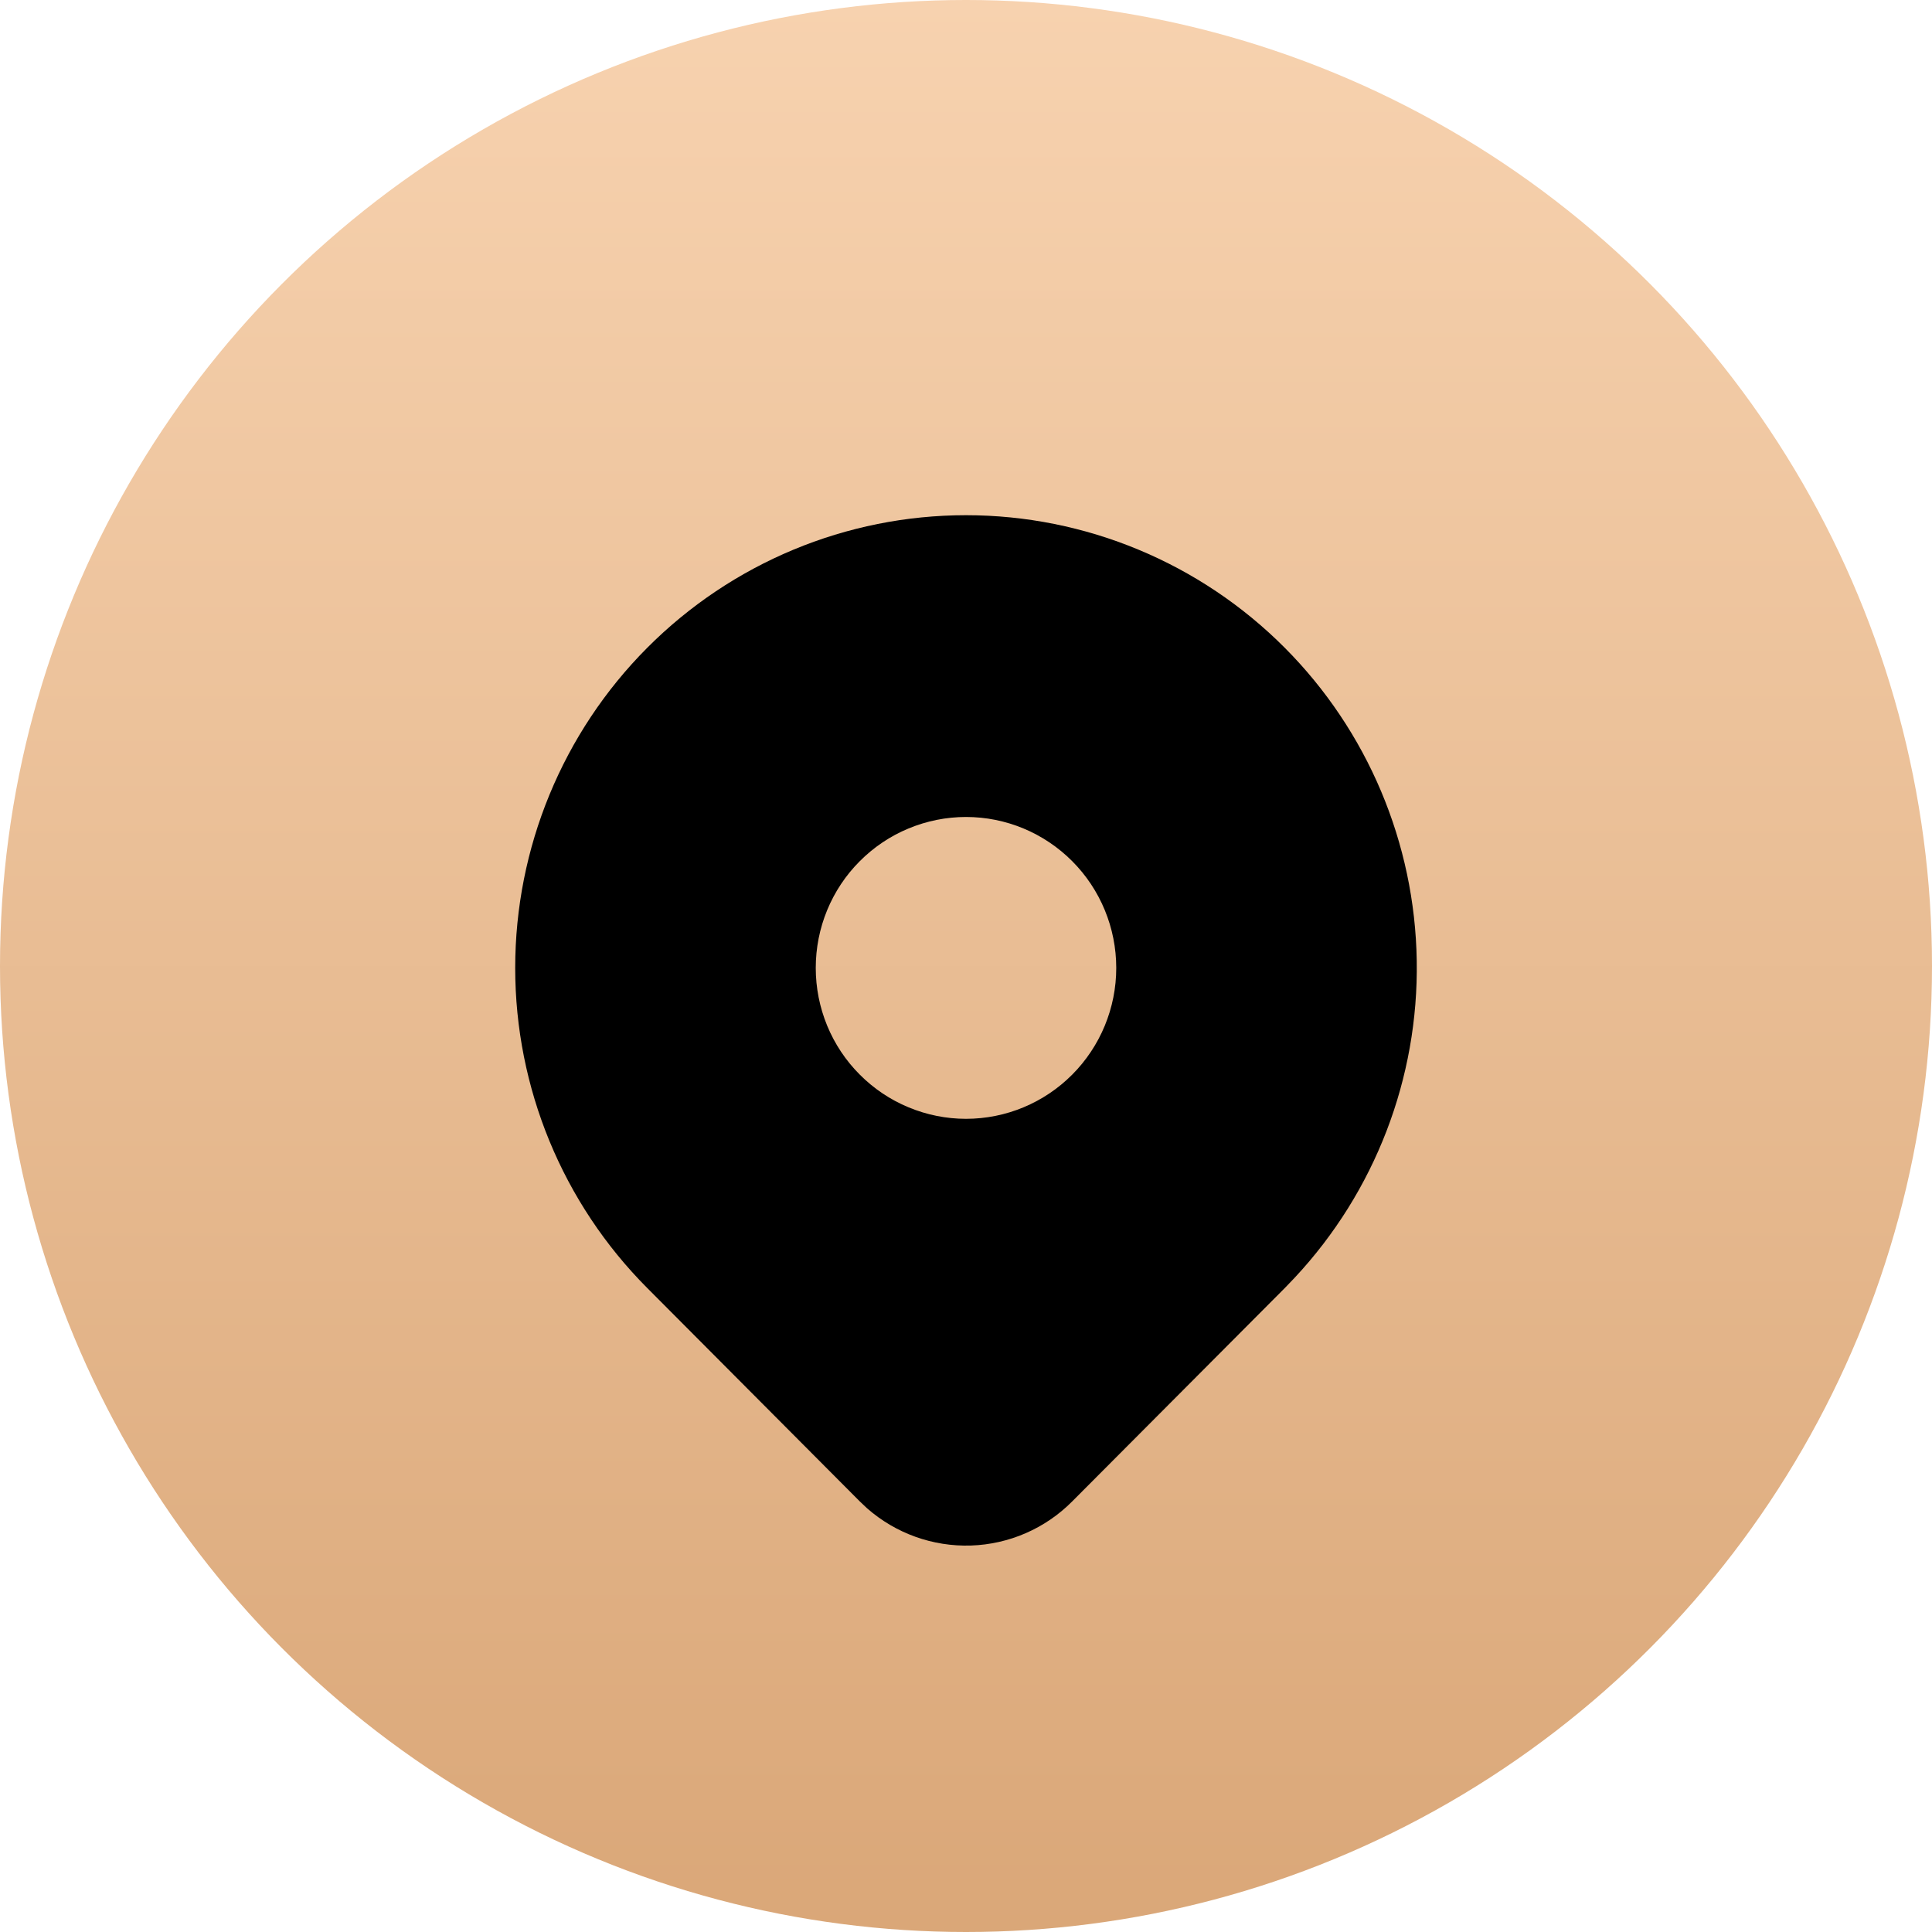
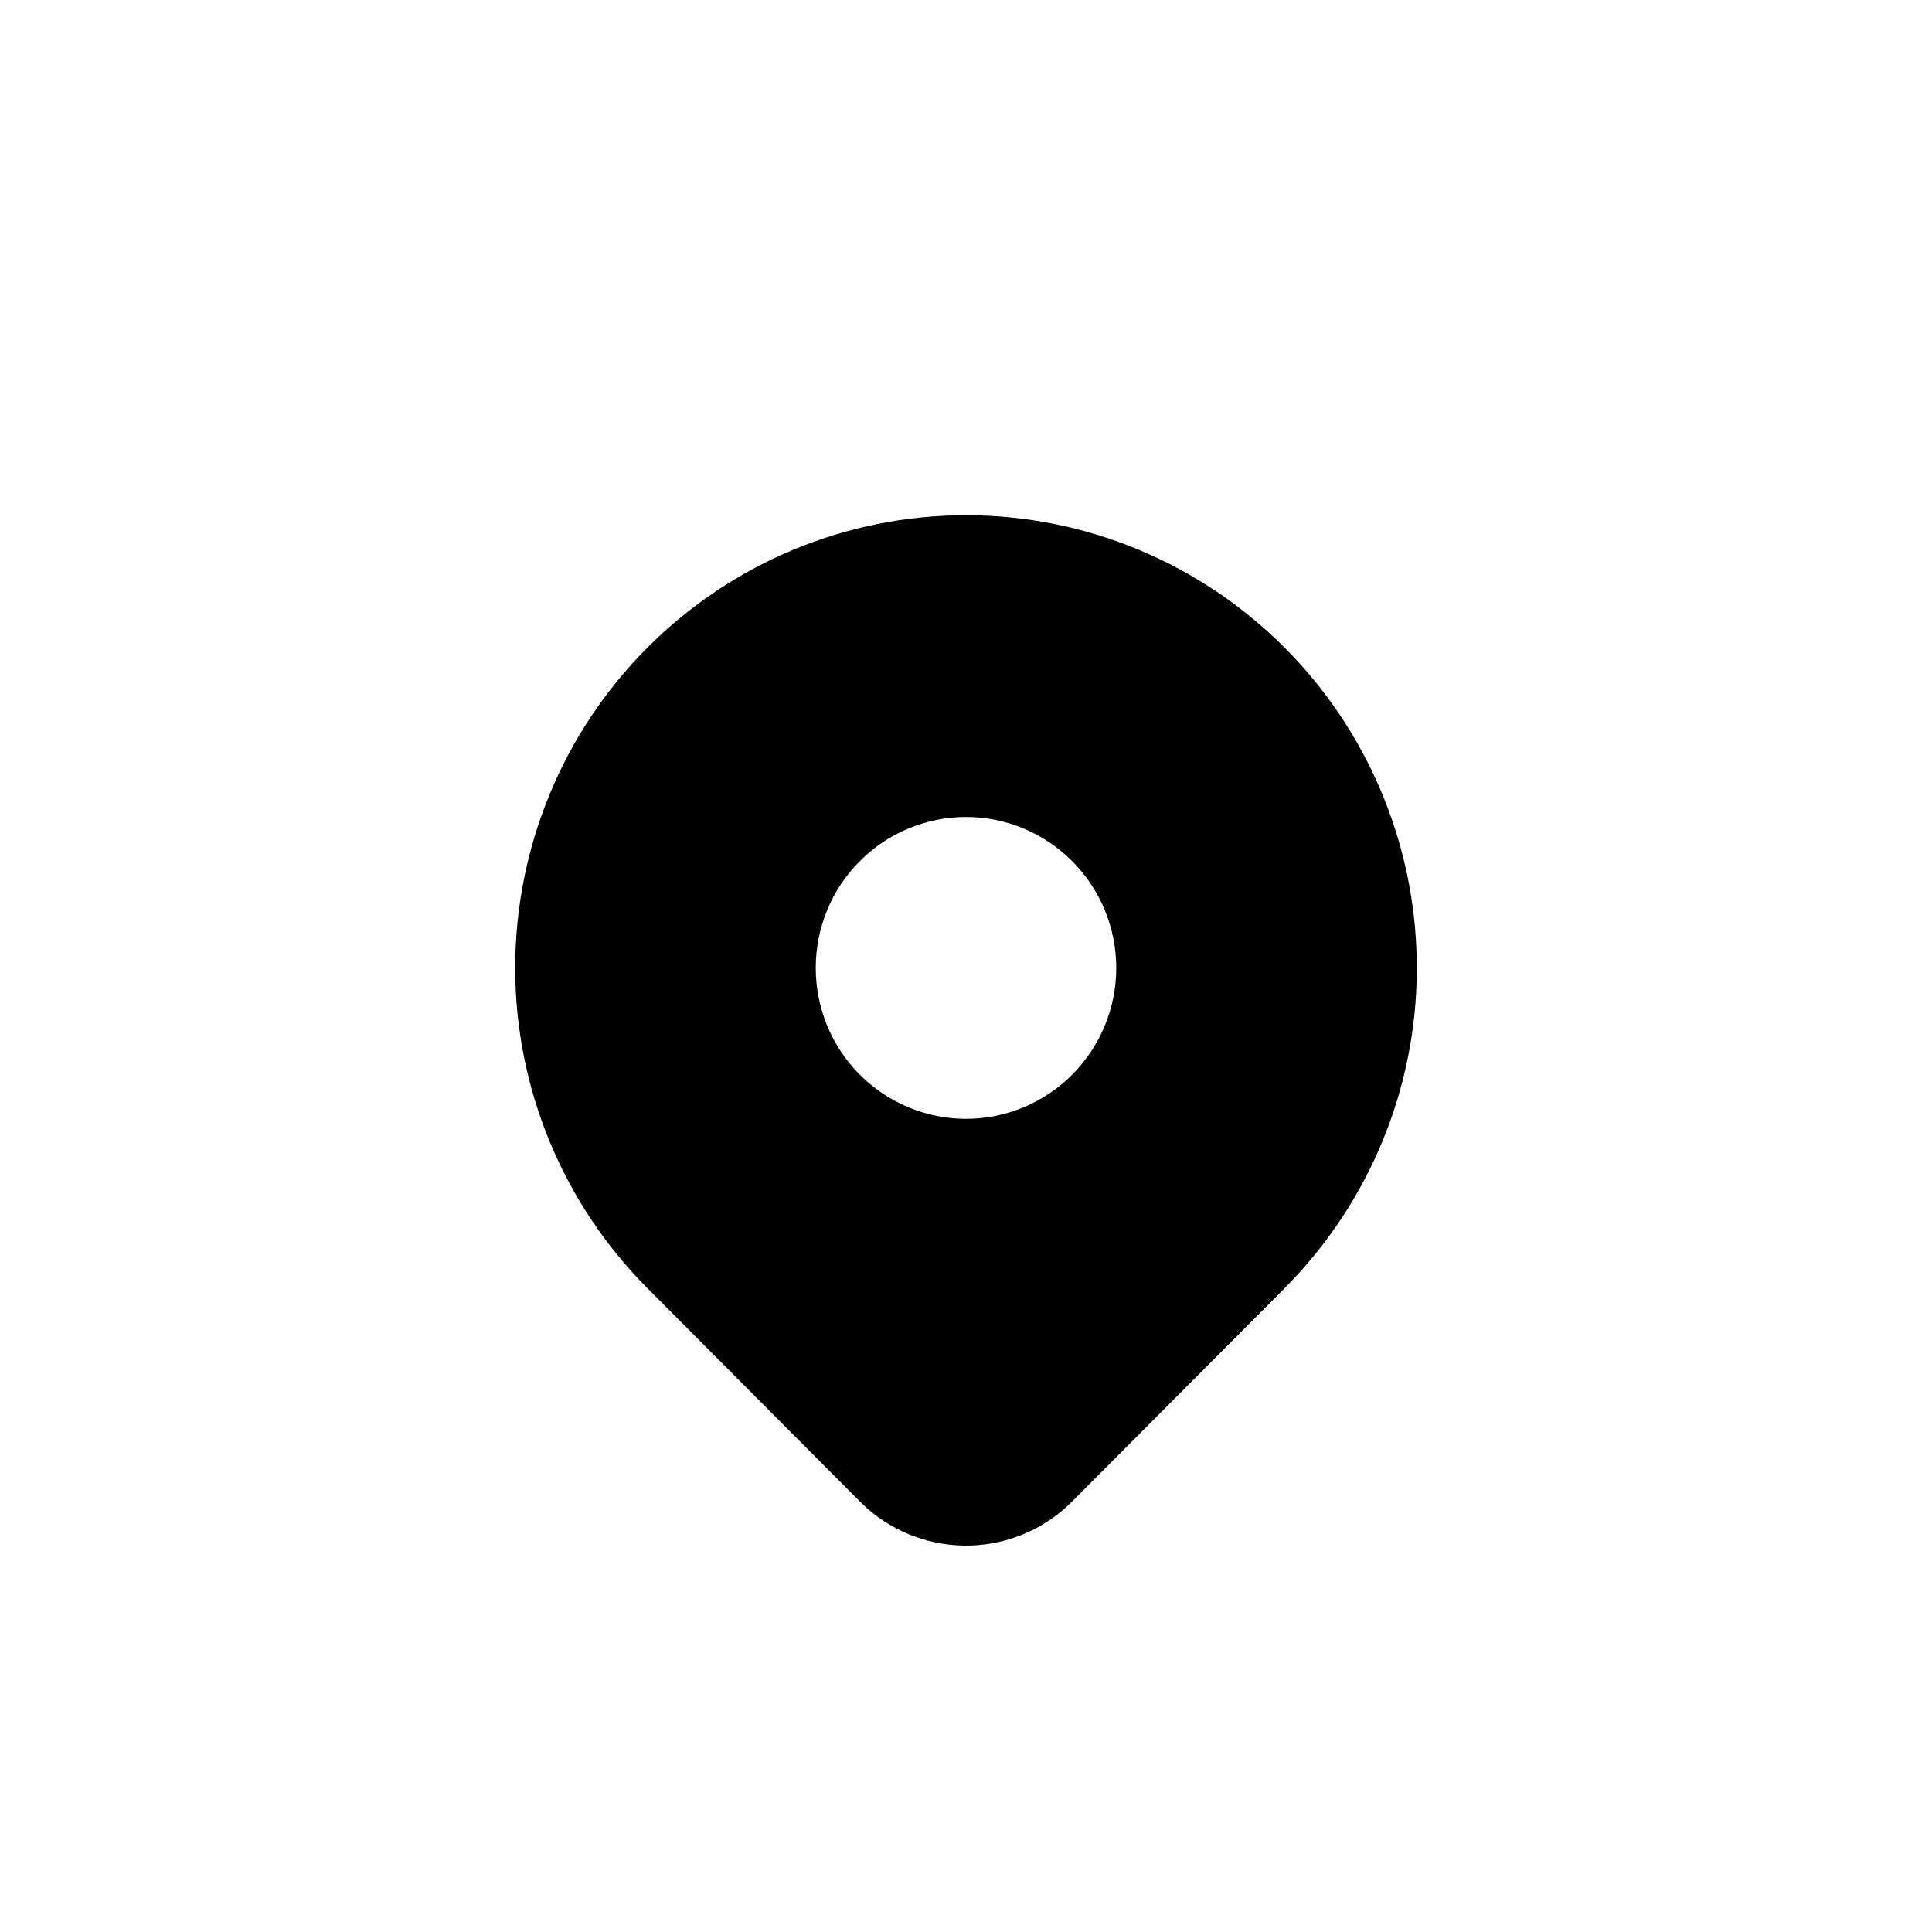
<svg xmlns="http://www.w3.org/2000/svg" width="30" height="30" viewBox="0 0 30 30" fill="none">
-   <circle cx="15" cy="15" r="15" fill="url(#paint0_linear_48_107)" />
  <path d="M19.95 10.059C21.235 11.349 21.97 13.091 21.999 14.916C22.029 16.741 21.35 18.505 20.107 19.837L19.95 20.001L16.649 23.314C16.231 23.735 15.669 23.979 15.077 23.999C14.485 24.018 13.908 23.811 13.463 23.42L13.351 23.314L10.05 20C8.737 18.682 8 16.894 8 15.03C8 13.165 8.737 11.377 10.05 10.059C11.363 8.741 13.143 8 15 8C16.856 8 18.637 8.741 19.95 10.059ZM15 12.686C14.694 12.686 14.39 12.747 14.107 12.865C13.824 12.982 13.567 13.155 13.35 13.373C13.133 13.59 12.961 13.849 12.844 14.133C12.727 14.417 12.667 14.722 12.667 15.03C12.667 15.337 12.727 15.642 12.844 15.926C12.961 16.21 13.133 16.469 13.35 16.686C13.567 16.904 13.824 17.077 14.107 17.194C14.39 17.312 14.694 17.373 15 17.373C15.619 17.373 16.212 17.126 16.65 16.686C17.087 16.247 17.333 15.651 17.333 15.03C17.333 14.408 17.087 13.812 16.65 13.373C16.212 12.933 15.619 12.686 15 12.686Z" fill="black" />
  <defs>
    <linearGradient id="paint0_linear_48_107" x1="15" y1="0" x2="15" y2="30" gradientUnits="userSpaceOnUse">
      <stop stop-color="#F7D2AF" />
      <stop offset="1" stop-color="#DAA778" />
    </linearGradient>
  </defs>
</svg>